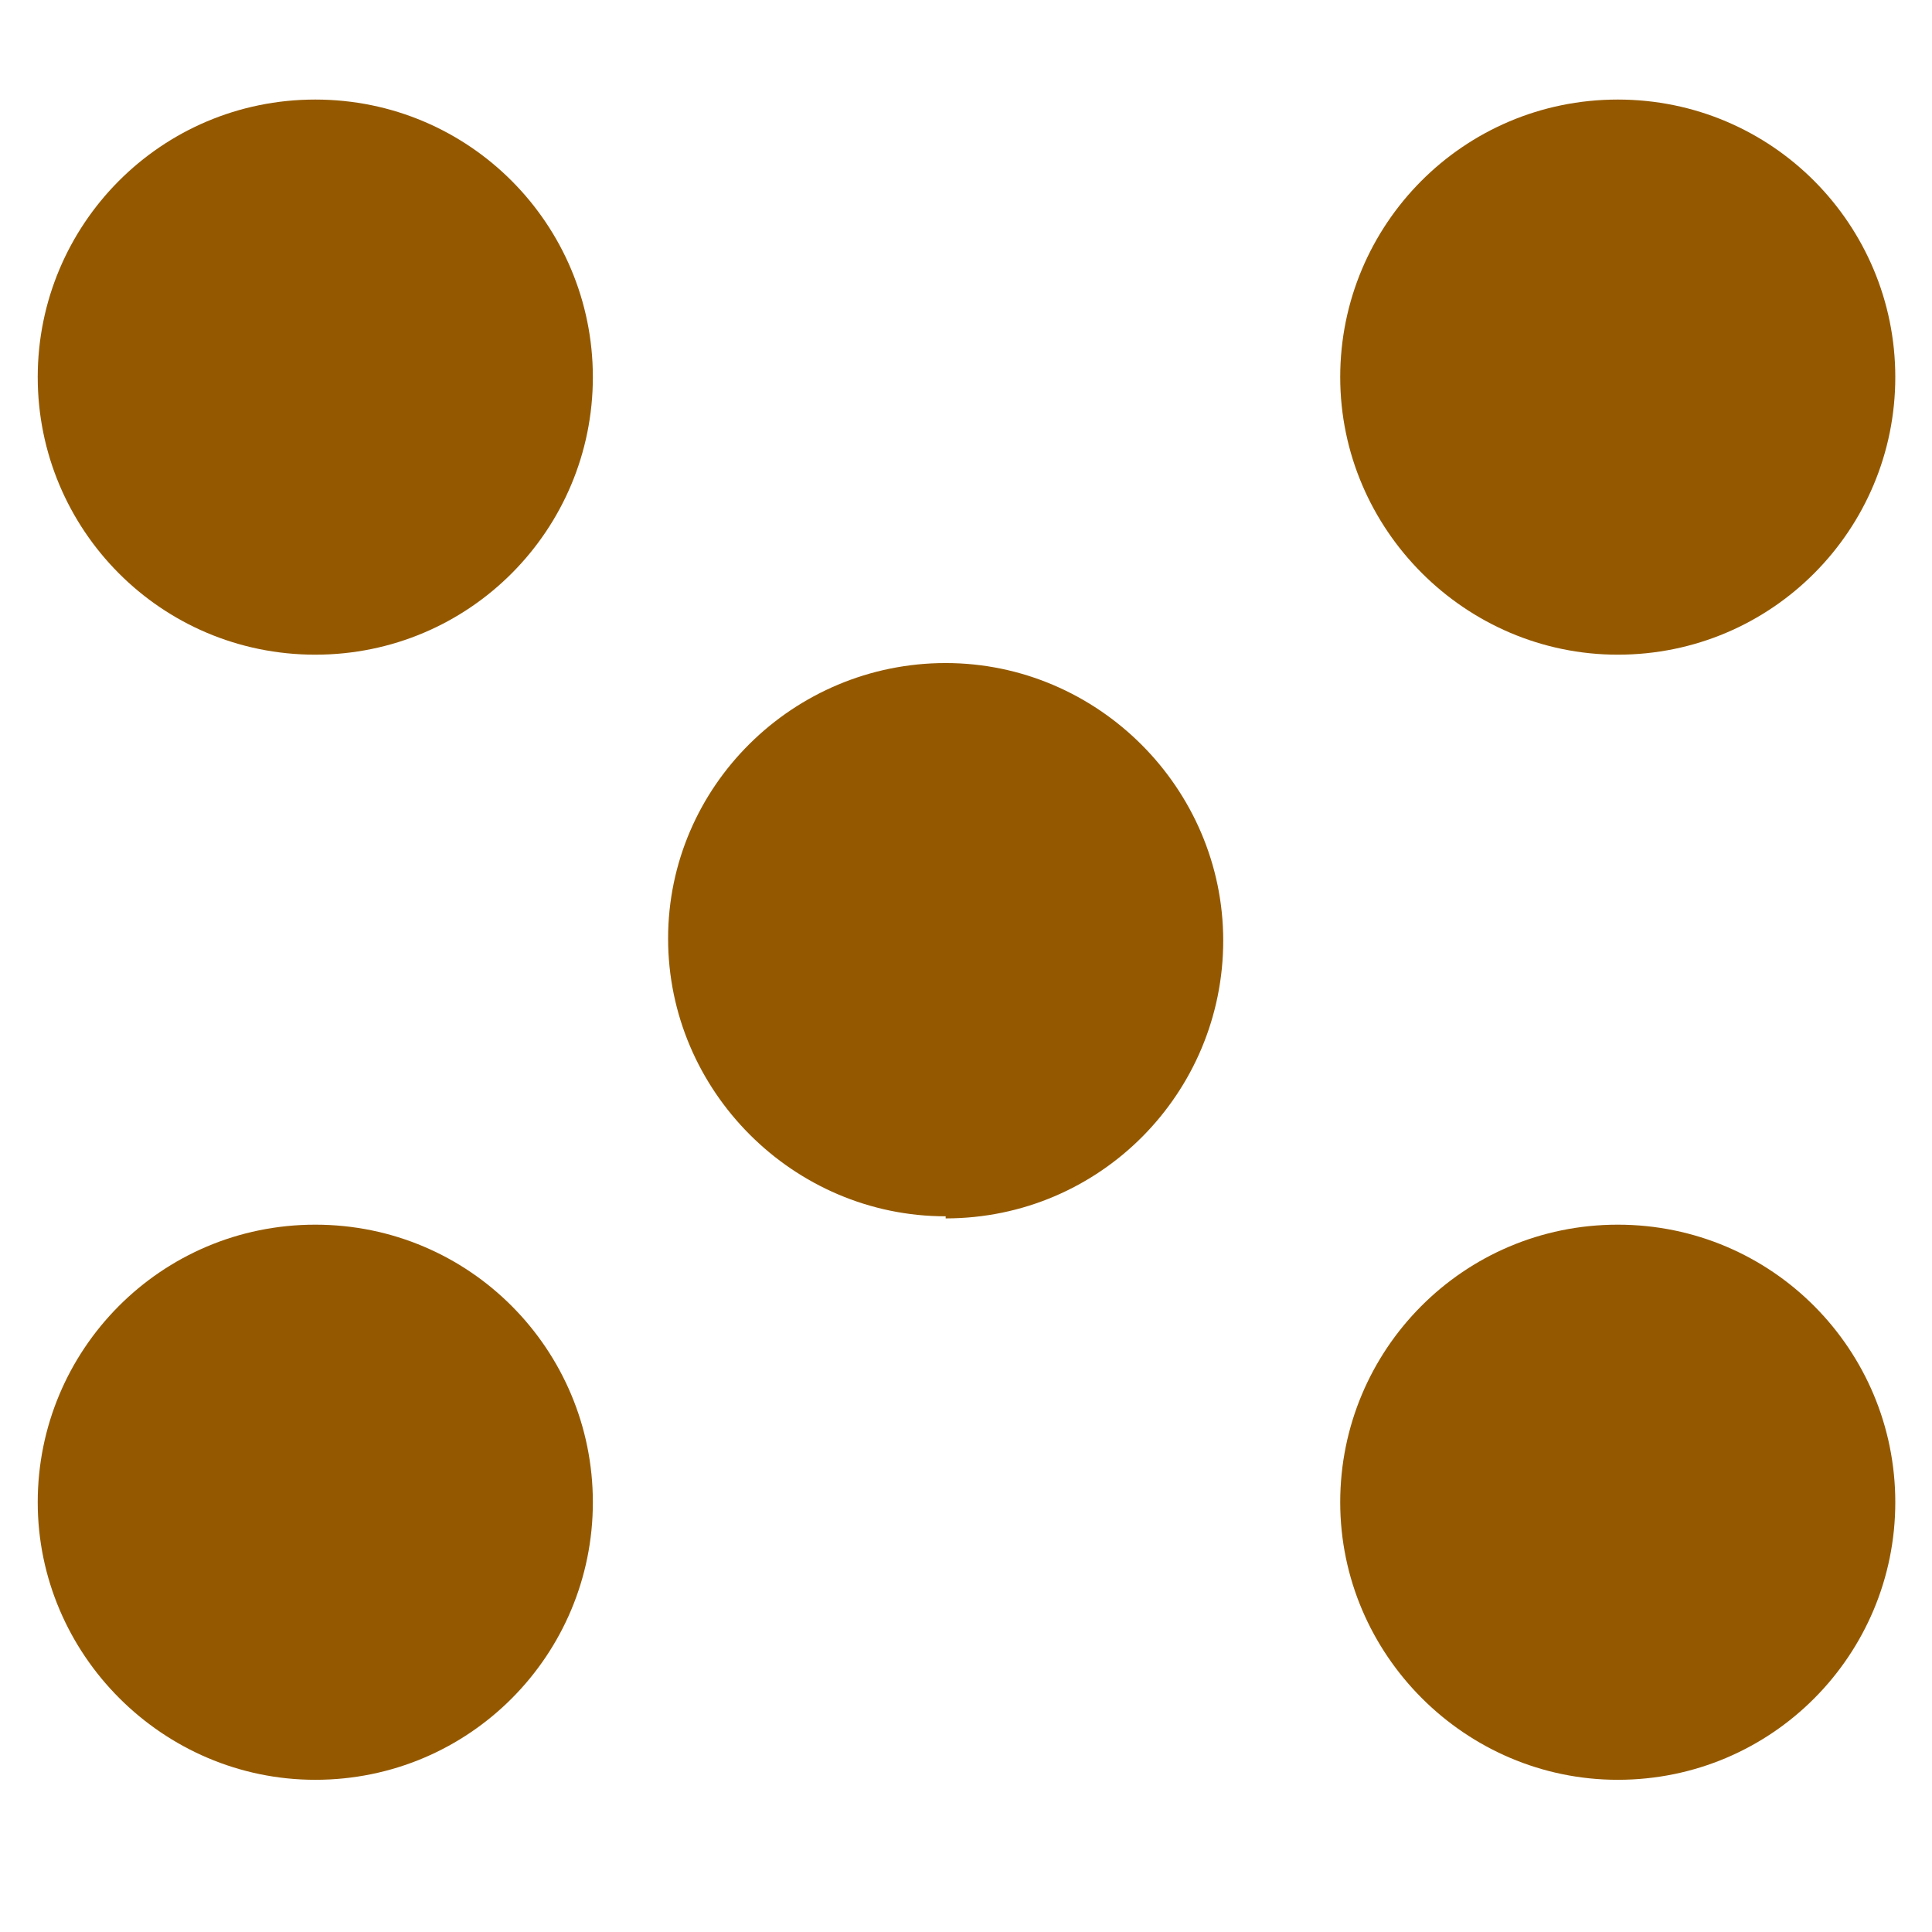
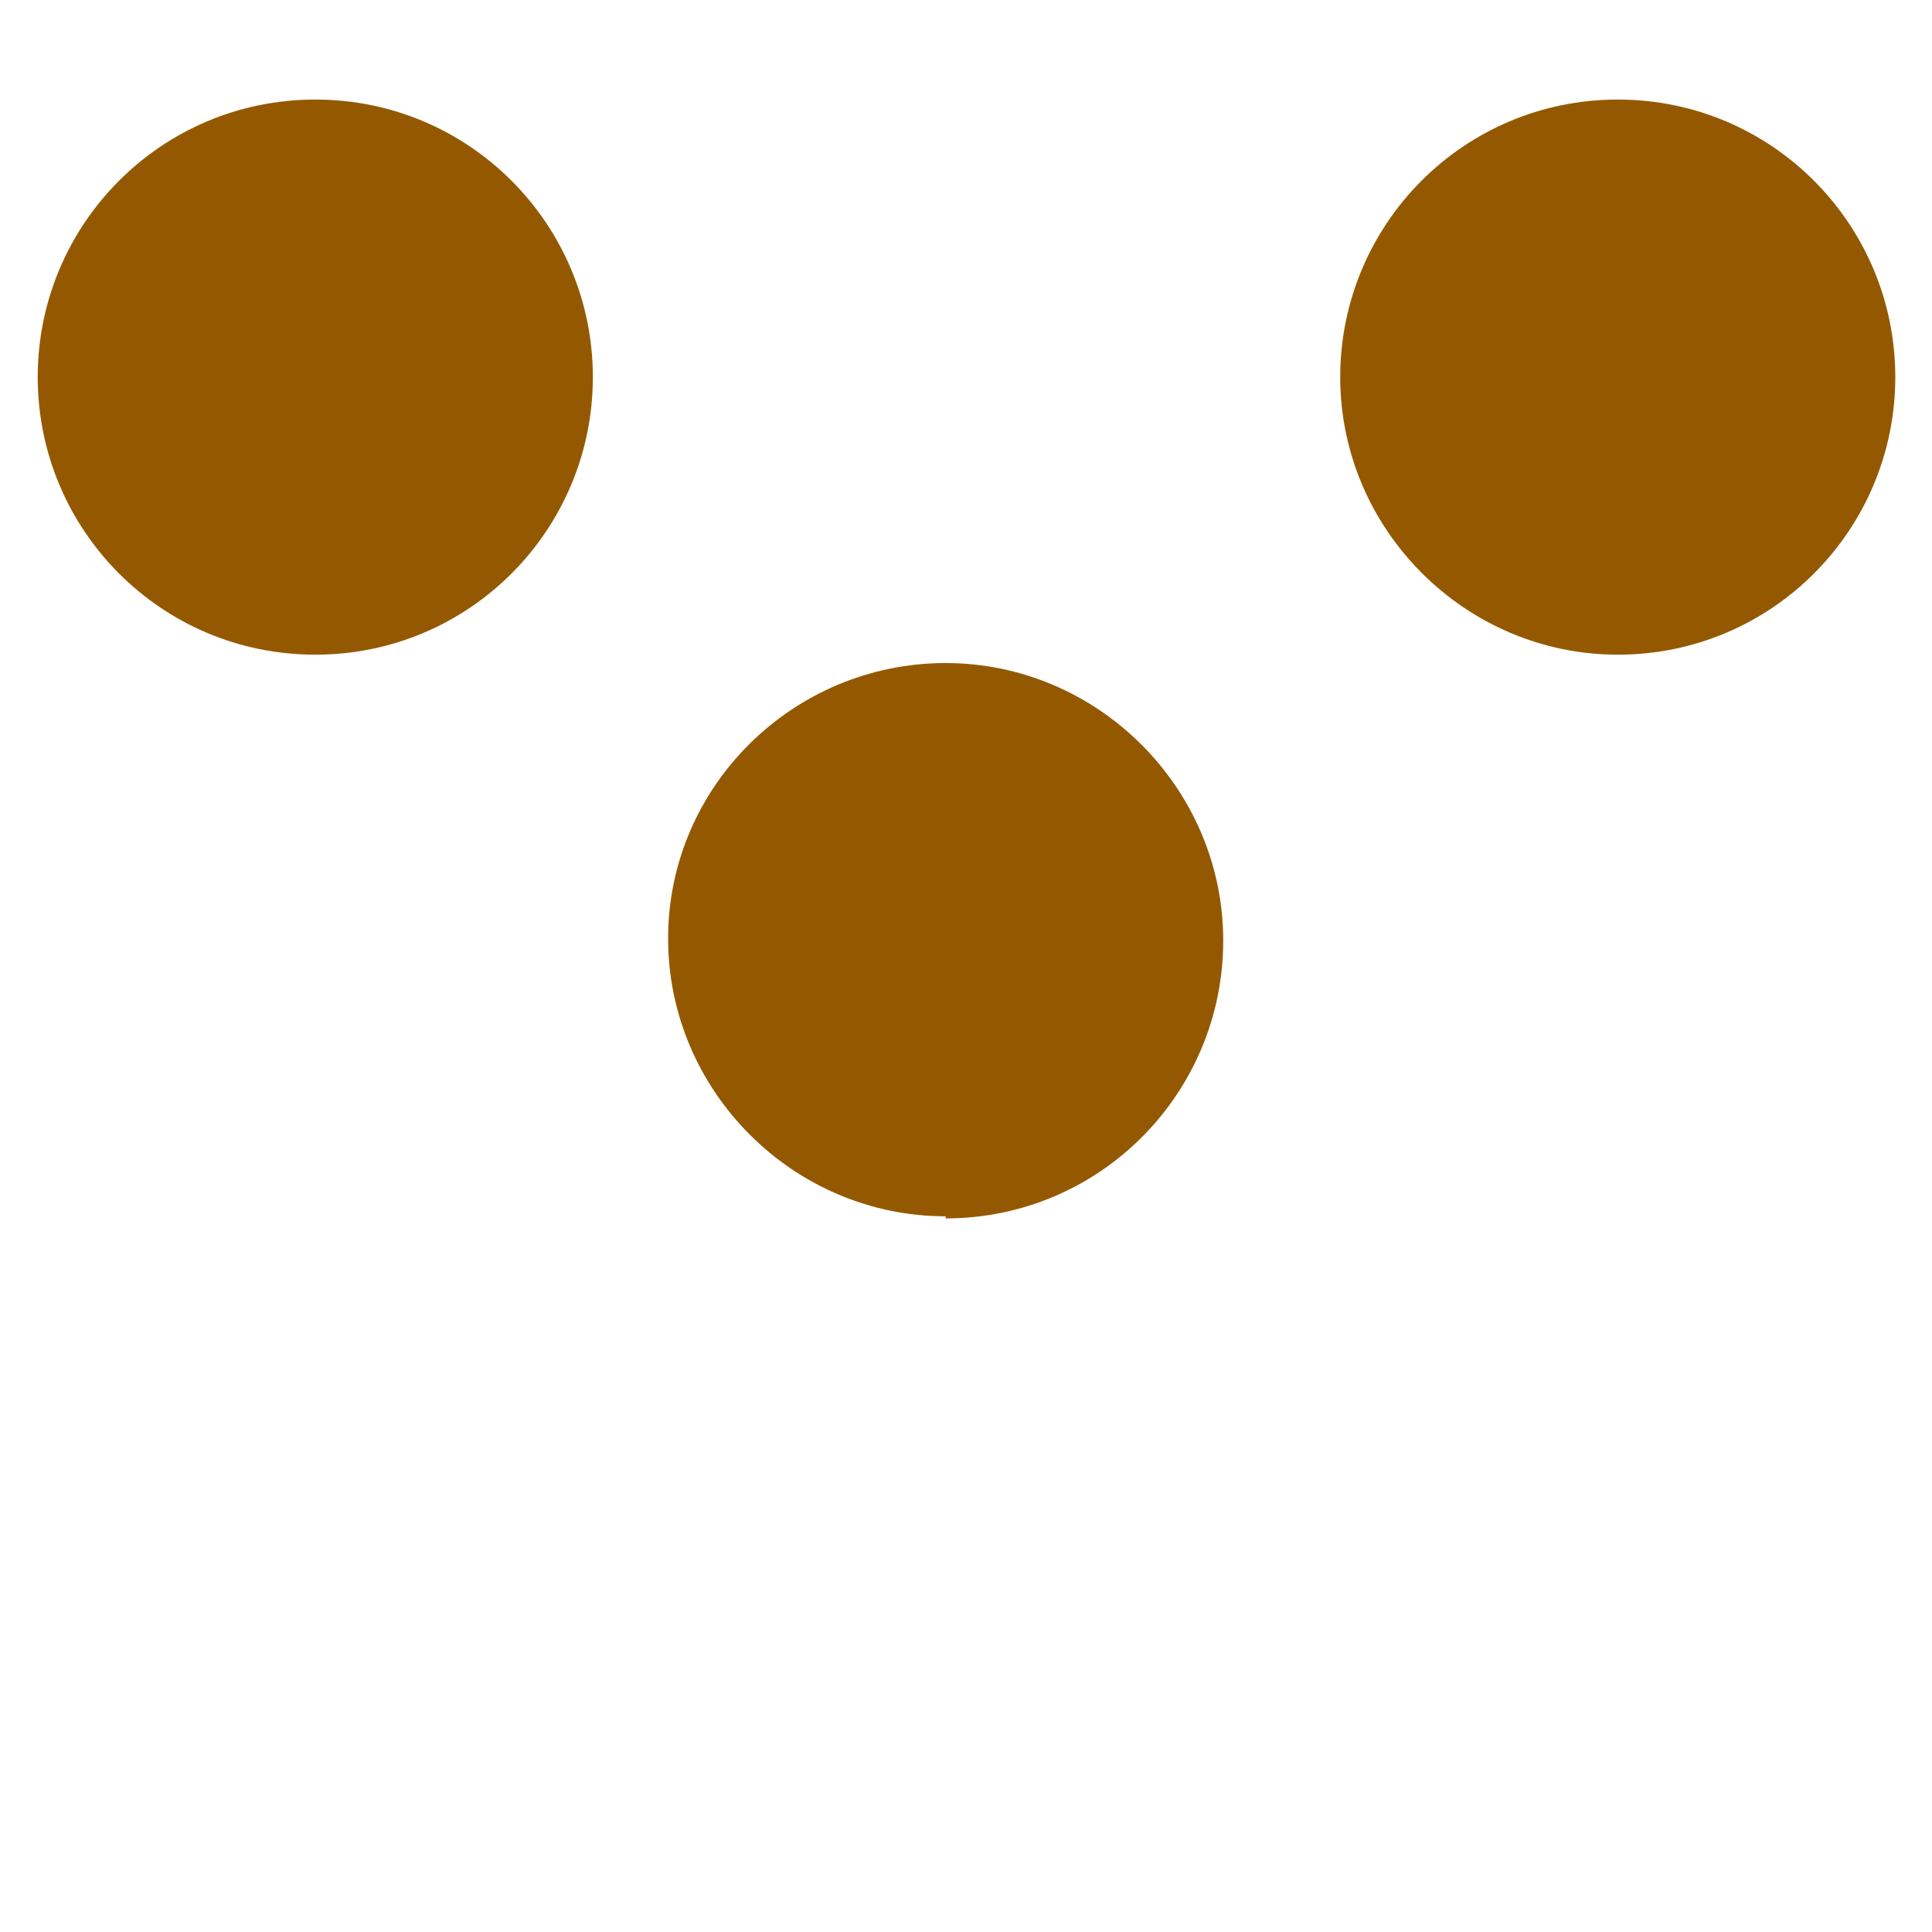
<svg xmlns="http://www.w3.org/2000/svg" version="1.0" preserveAspectRatio="xMidYMid meet" height="48" viewBox="0 0 36 36" zoomAndPan="magnify" width="48">
  <defs>
    <clipPath id="8064f16266">
      <path clip-rule="nonzero" d="M 24.863 1.605 L 35.512 1.605 L 35.512 12.301 L 24.863 12.301 Z M 24.863 1.605" />
    </clipPath>
    <clipPath id="61ad254dda">
      <path clip-rule="nonzero" d="M 30.145 12.199 C 27.305 12.199 24.973 9.867 24.973 7.027 C 24.973 4.188 27.266 1.855 30.145 1.855 C 33.023 1.855 35.316 4.188 35.316 7.027 C 35.316 9.867 33.023 12.199 30.145 12.199" />
    </clipPath>
    <clipPath id="76f7faac78">
      <path clip-rule="nonzero" d="M 24.863 22.723 L 35.512 22.723 L 35.512 33.422 L 24.863 33.422 Z M 24.863 22.723" />
    </clipPath>
    <clipPath id="970d4db1db">
-       <path clip-rule="nonzero" d="M 30.145 33.164 C 27.305 33.164 24.973 30.832 24.973 27.992 C 24.973 25.152 27.266 22.82 30.145 22.82 C 33.023 22.82 35.316 25.152 35.316 27.992 C 35.316 30.832 33.023 33.164 30.145 33.164" />
-     </clipPath>
+       </clipPath>
    <clipPath id="e0b8975886">
      <path clip-rule="nonzero" d="M 0.488 1.605 L 11.148 1.605 L 11.148 12.301 L 0.488 12.301 Z M 0.488 1.605" />
    </clipPath>
    <clipPath id="7a518d201d">
      <path clip-rule="nonzero" d="M 5.875 12.199 C 2.996 12.199 0.703 9.867 0.703 7.027 C 0.703 4.188 2.996 1.855 5.875 1.855 C 8.754 1.855 11.047 4.188 11.047 7.027 C 11.047 9.867 8.754 12.199 5.875 12.199" />
    </clipPath>
    <clipPath id="c513223582">
-       <path clip-rule="nonzero" d="M 0.488 22.723 L 11.148 22.723 L 11.148 33.422 L 0.488 33.422 Z M 0.488 22.723" />
+       <path clip-rule="nonzero" d="M 0.488 22.723 L 11.148 33.422 L 0.488 33.422 Z M 0.488 22.723" />
    </clipPath>
    <clipPath id="84cba1e2b3">
-       <path clip-rule="nonzero" d="M 5.875 33.164 C 3.035 33.164 0.703 30.832 0.703 27.992 C 0.703 25.152 2.996 22.82 5.875 22.82 C 8.754 22.82 11.047 25.152 11.047 27.992 C 11.047 30.832 8.754 33.164 5.875 33.164" />
-     </clipPath>
+       </clipPath>
    <clipPath id="dab3a39fbb">
      <path clip-rule="nonzero" d="M 12.246 12.301 L 22.941 12.301 L 22.941 22.723 L 12.246 22.723 Z M 12.246 12.301" />
    </clipPath>
    <clipPath id="4bf8afa825">
      <path clip-rule="nonzero" d="M 17.621 22.664 C 14.781 22.664 12.449 20.328 12.449 17.488 C 12.449 14.652 14.781 12.355 17.621 12.355 C 20.461 12.355 22.793 14.691 22.793 17.527 C 22.793 20.367 20.5 22.703 17.621 22.703" />
    </clipPath>
  </defs>
  <g clip-path="url(#8064f16266)">
    <g clip-path="url(#61ad254dda)">
      <rect fill-opacity="1" height="43.2" y="-3.6" fill="#945900" width="43.2" x="-3.6" />
    </g>
  </g>
  <g clip-path="url(#76f7faac78)">
    <g clip-path="url(#970d4db1db)">
-       <rect fill-opacity="1" height="43.2" y="-3.6" fill="#945900" width="43.2" x="-3.6" />
-     </g>
+       </g>
  </g>
  <g clip-path="url(#e0b8975886)">
    <g clip-path="url(#7a518d201d)">
      <rect fill-opacity="1" height="43.2" y="-3.6" fill="#945900" width="43.2" x="-3.6" />
    </g>
  </g>
  <g clip-path="url(#c513223582)">
    <g clip-path="url(#84cba1e2b3)">
      <rect fill-opacity="1" height="43.2" y="-3.6" fill="#945900" width="43.2" x="-3.6" />
    </g>
  </g>
  <g clip-path="url(#dab3a39fbb)">
    <g clip-path="url(#4bf8afa825)">
      <rect fill-opacity="1" height="43.2" y="-3.6" fill="#945900" width="43.2" x="-3.6" />
    </g>
  </g>
</svg>